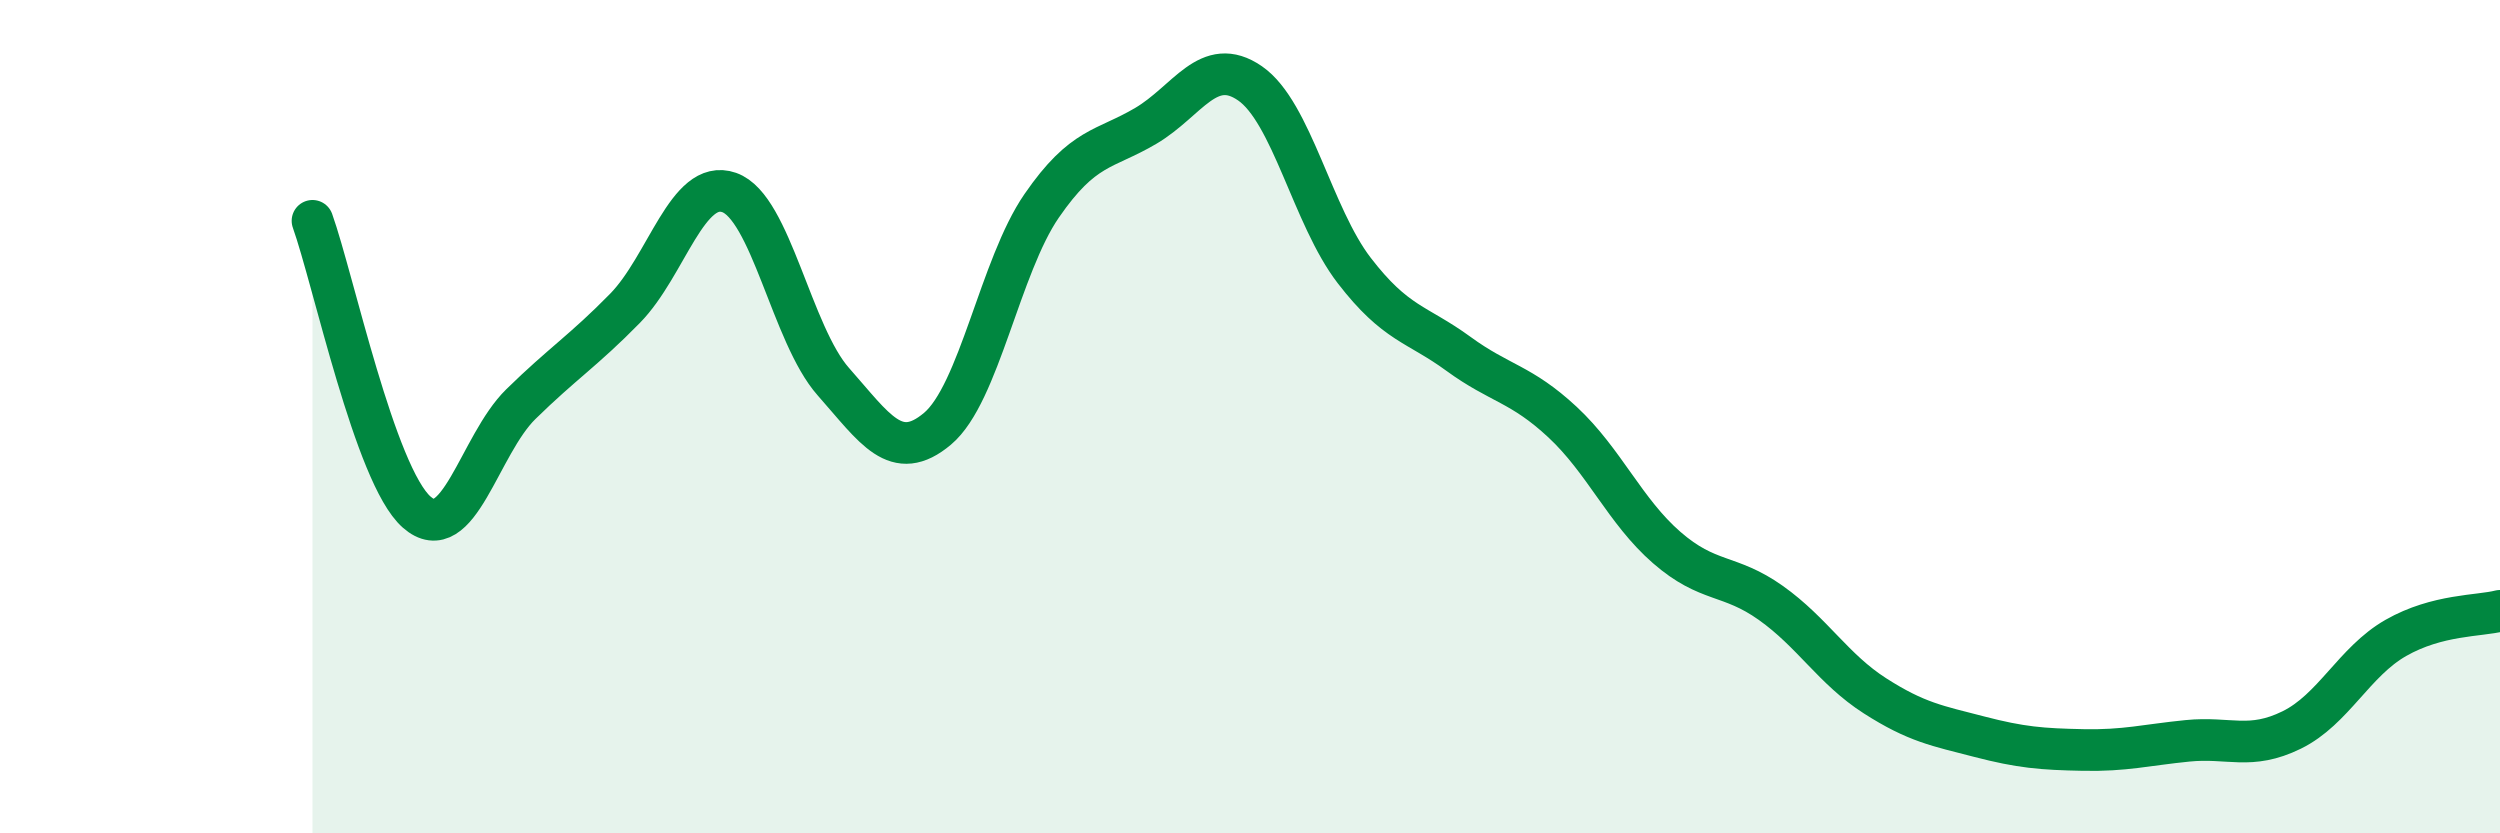
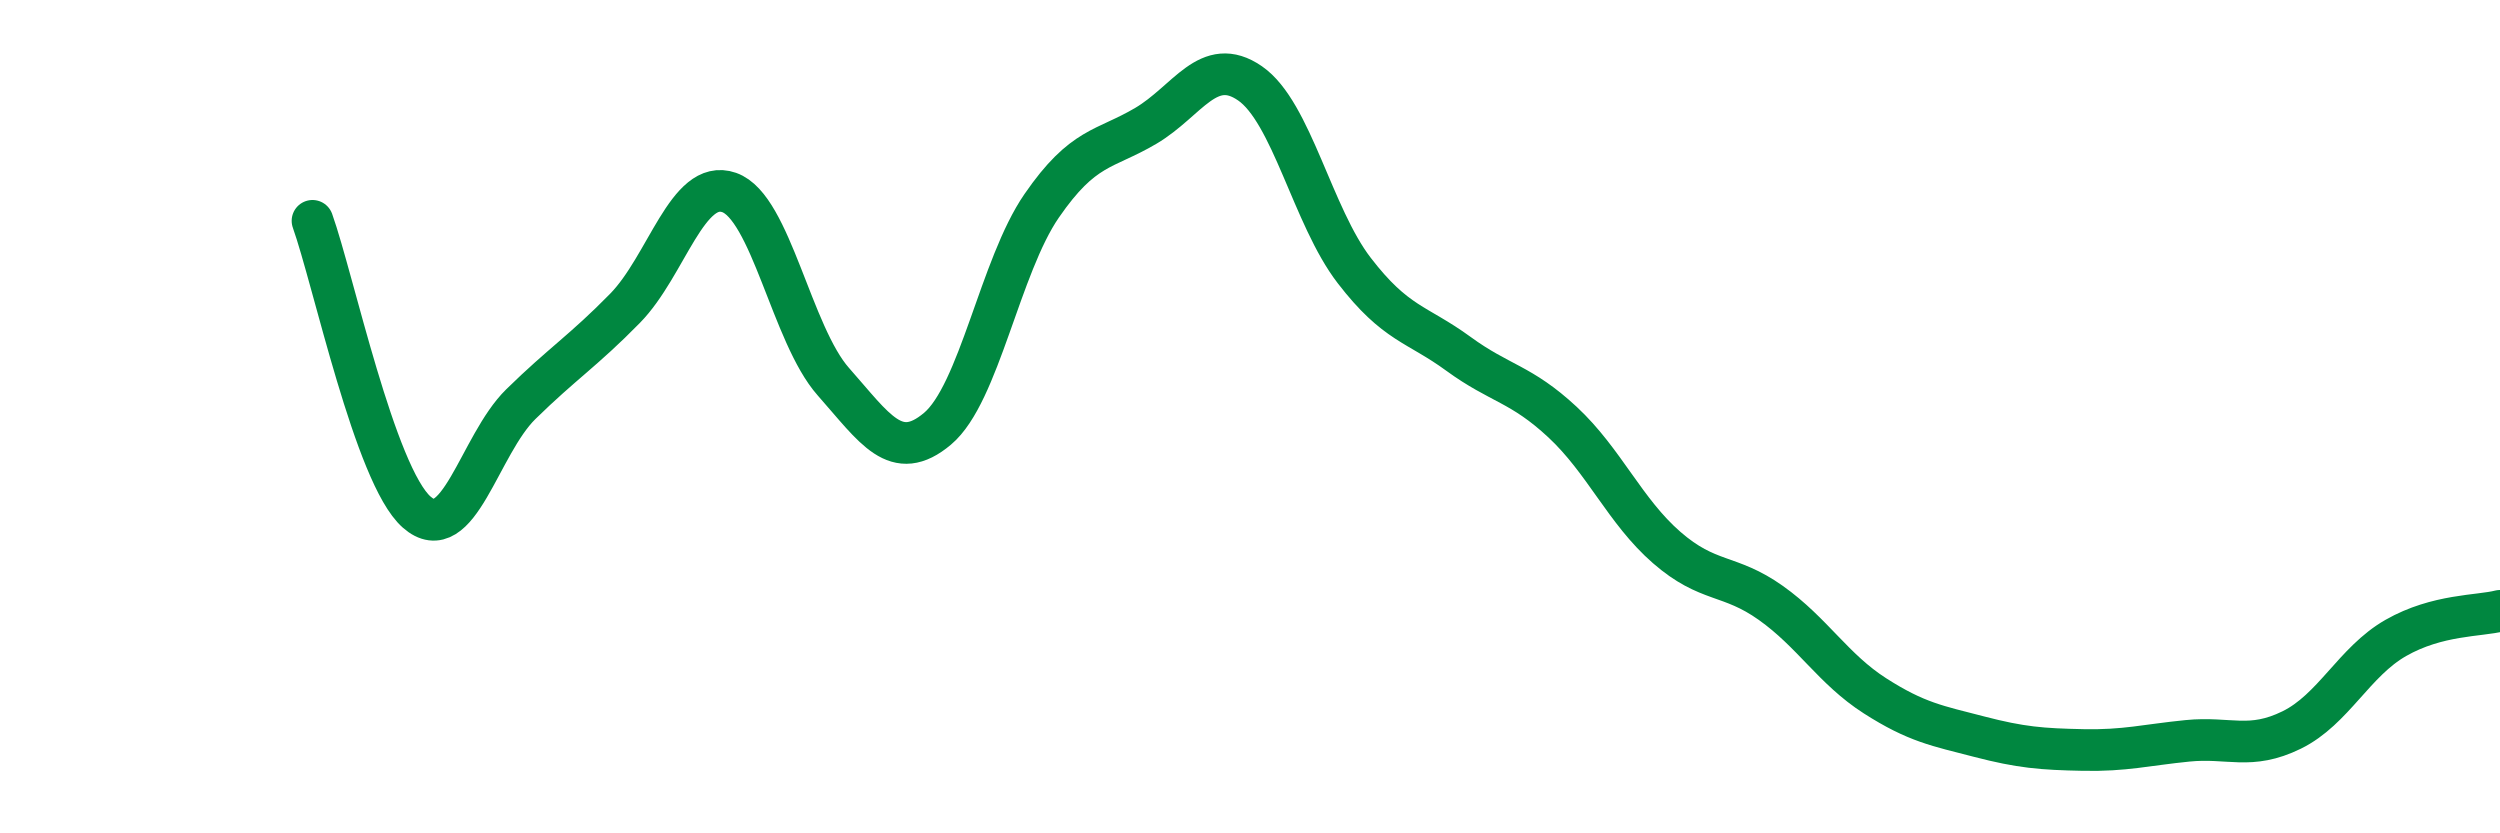
<svg xmlns="http://www.w3.org/2000/svg" width="60" height="20" viewBox="0 0 60 20">
-   <path d="M 7.5,5.3 C 8,6.7 9,11.41 10,12.29 C 11,13.17 11.5,10.68 12.5,9.7 C 13.5,8.72 14,8.42 15,7.4 C 16,6.38 16.5,4.27 17.5,4.62 C 18.5,4.97 19,8.03 20,9.16 C 21,10.29 21.5,11.13 22.5,10.29 C 23.5,9.45 24,6.39 25,4.94 C 26,3.49 26.5,3.61 27.5,3.02 C 28.5,2.43 29,1.31 30,2 C 31,2.69 31.5,5.19 32.5,6.49 C 33.5,7.79 34,7.76 35,8.49 C 36,9.22 36.5,9.2 37.5,10.13 C 38.5,11.06 39,12.27 40,13.14 C 41,14.01 41.5,13.76 42.5,14.47 C 43.5,15.18 44,16.06 45,16.7 C 46,17.34 46.5,17.42 47.5,17.68 C 48.5,17.94 49,17.98 50,18 C 51,18.02 51.5,17.88 52.5,17.78 C 53.5,17.68 54,18.01 55,17.52 C 56,17.03 56.5,15.88 57.5,15.31 C 58.5,14.74 59.5,14.79 60,14.66L60 20L7.5 20Z" fill="#008740" opacity="0.1" stroke-linecap="round" stroke-linejoin="round" />
  <path d="M 7.5,5.3 C 8,6.7 9,11.41 10,12.29 C 11,13.17 11.5,10.68 12.5,9.7 C 13.5,8.72 14,8.42 15,7.4 C 16,6.38 16.5,4.27 17.5,4.62 C 18.5,4.97 19,8.03 20,9.16 C 21,10.29 21.5,11.13 22.5,10.29 C 23.5,9.45 24,6.39 25,4.94 C 26,3.49 26.5,3.61 27.5,3.02 C 28.5,2.43 29,1.31 30,2 C 31,2.69 31.5,5.19 32.5,6.49 C 33.5,7.79 34,7.76 35,8.49 C 36,9.22 36.5,9.2 37.5,10.13 C 38.5,11.06 39,12.27 40,13.14 C 41,14.01 41.5,13.76 42.5,14.47 C 43.5,15.18 44,16.06 45,16.7 C 46,17.34 46.5,17.42 47.5,17.68 C 48.5,17.94 49,17.98 50,18 C 51,18.02 51.5,17.88 52.5,17.78 C 53.5,17.68 54,18.01 55,17.52 C 56,17.03 56.5,15.88 57.5,15.31 C 58.5,14.74 59.5,14.79 60,14.66" stroke="#008740" stroke-width="1" fill="none" stroke-linecap="round" stroke-linejoin="round" />
</svg>